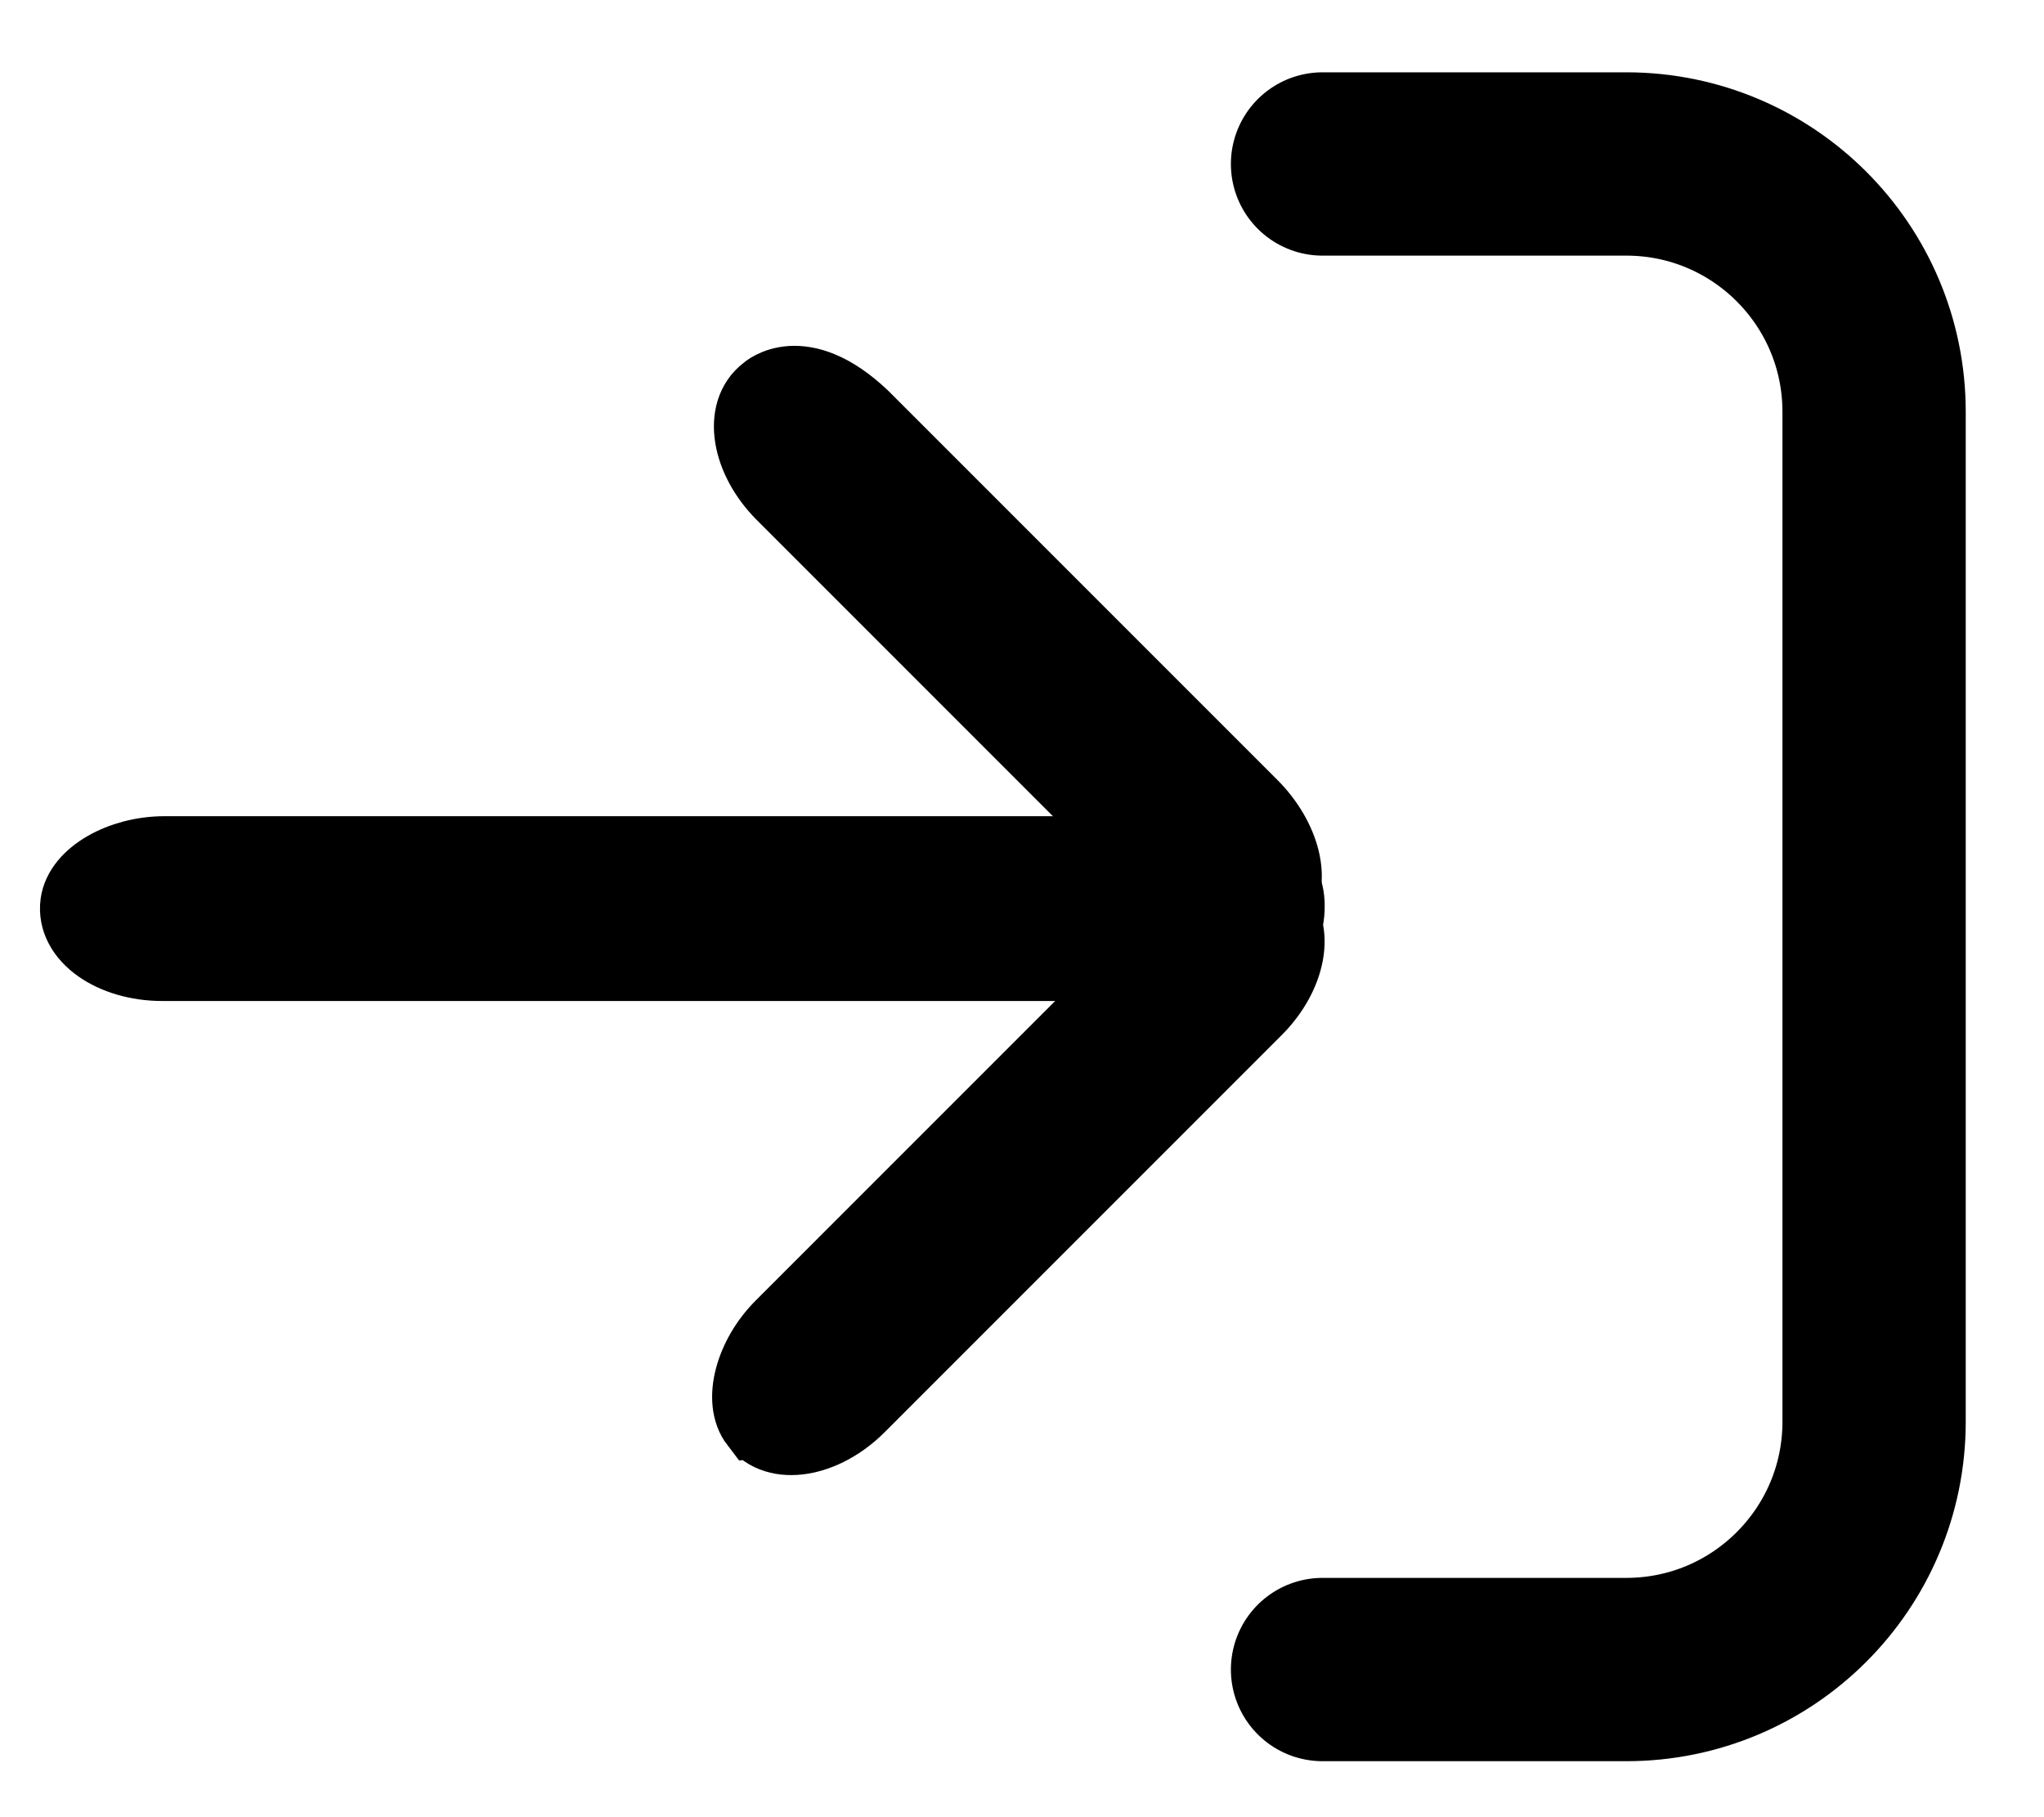
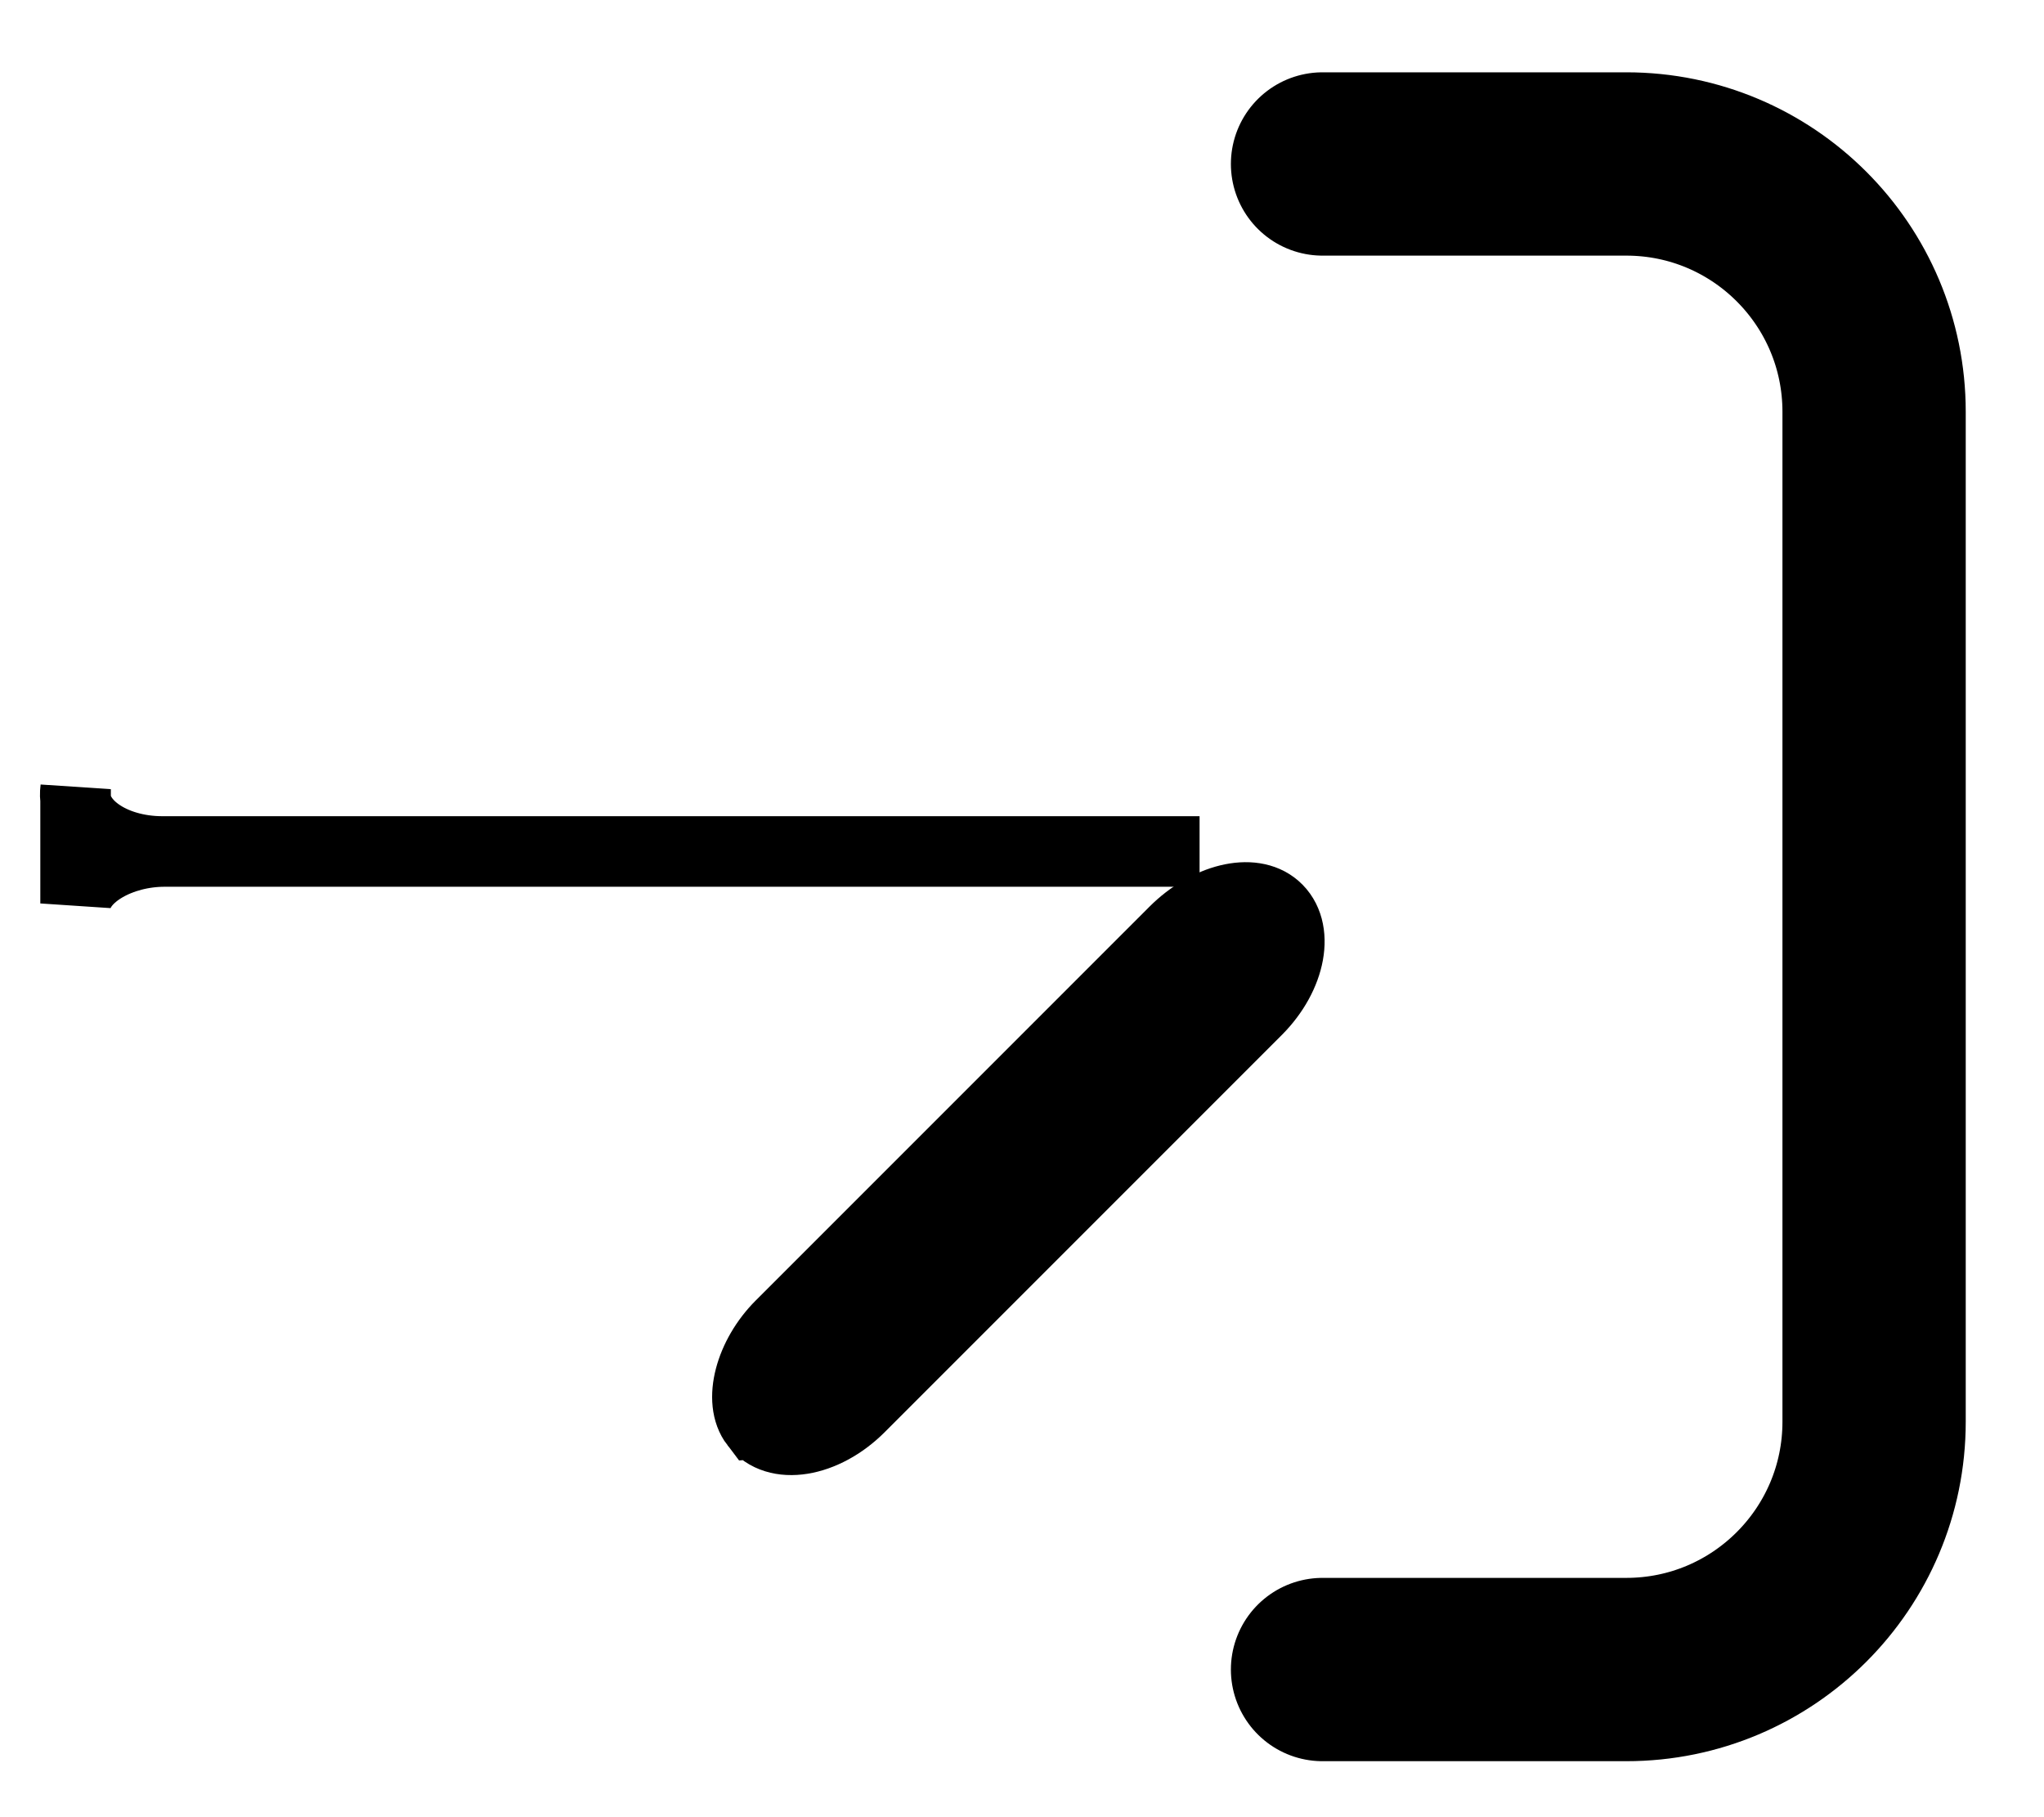
<svg xmlns="http://www.w3.org/2000/svg" id="Layer_1" data-name="Layer 1" viewBox="0 0 576 512">
  <defs>
    <style>
      .cls-1 {
        stroke-width: 19.76px;
      }

      .cls-1, .cls-2 {
        stroke-linecap: round;
        stroke-linejoin: bevel;
      }

      .cls-1, .cls-2, .cls-3, .cls-4 {
        fill-rule: evenodd;
        stroke: #000;
      }

      .cls-2 {
        fill: none;
        stroke-width: 51.65px;
      }

      .cls-3 {
        stroke-width: 19.88px;
      }

      .cls-3, .cls-4 {
        stroke-miterlimit: 10;
      }

      .cls-4 {
        stroke-width: 19.74px;
      }
    </style>
  </defs>
-   <path class="cls-3" d="m21.3,254.55c1.08-8.07,12.67-14.64,25.05-14.64h291.69q25.36,0,25.32,15.36.04,16.83-24.54,16.83H45.77c-14.3,0-25.75-8.01-24.47-17.55h0Z" />
+   <path class="cls-3" d="m21.3,254.55c1.08-8.07,12.67-14.64,25.05-14.64h291.69H45.77c-14.3,0-25.75-8.01-24.47-17.55h0Z" />
  <path class="cls-4" d="m212.83,401.21c-4.95-6.46-1.52-19.19,7.12-27.82l110.96-110.96c9.25-9.25,21.96-12.52,28.52-6.8,6.96,6.08,4.51,19.29-5.21,29.02l-111.91,111.91c-9.97,9.97-23.62,12.29-29.47,4.65h0Z" />
-   <path class="cls-1" d="m215.59,110.04s10.25-9.55,27.85,7.15l109.51,109.51c9.27,9.27,12.55,21.99,6.83,28.55-6.08,6.96-19.31,4.5-29.05-5.24l-110.46-110.46c-9.99-9.99-12.32-23.65-4.68-29.5h0Z" />
  <path class="cls-2" d="m372.69,46.2h85.61c38.56,0,69.82,31.26,69.82,69.82v284.56c0,38.56-31.26,69.82-69.82,69.82h-85.61" />
</svg>